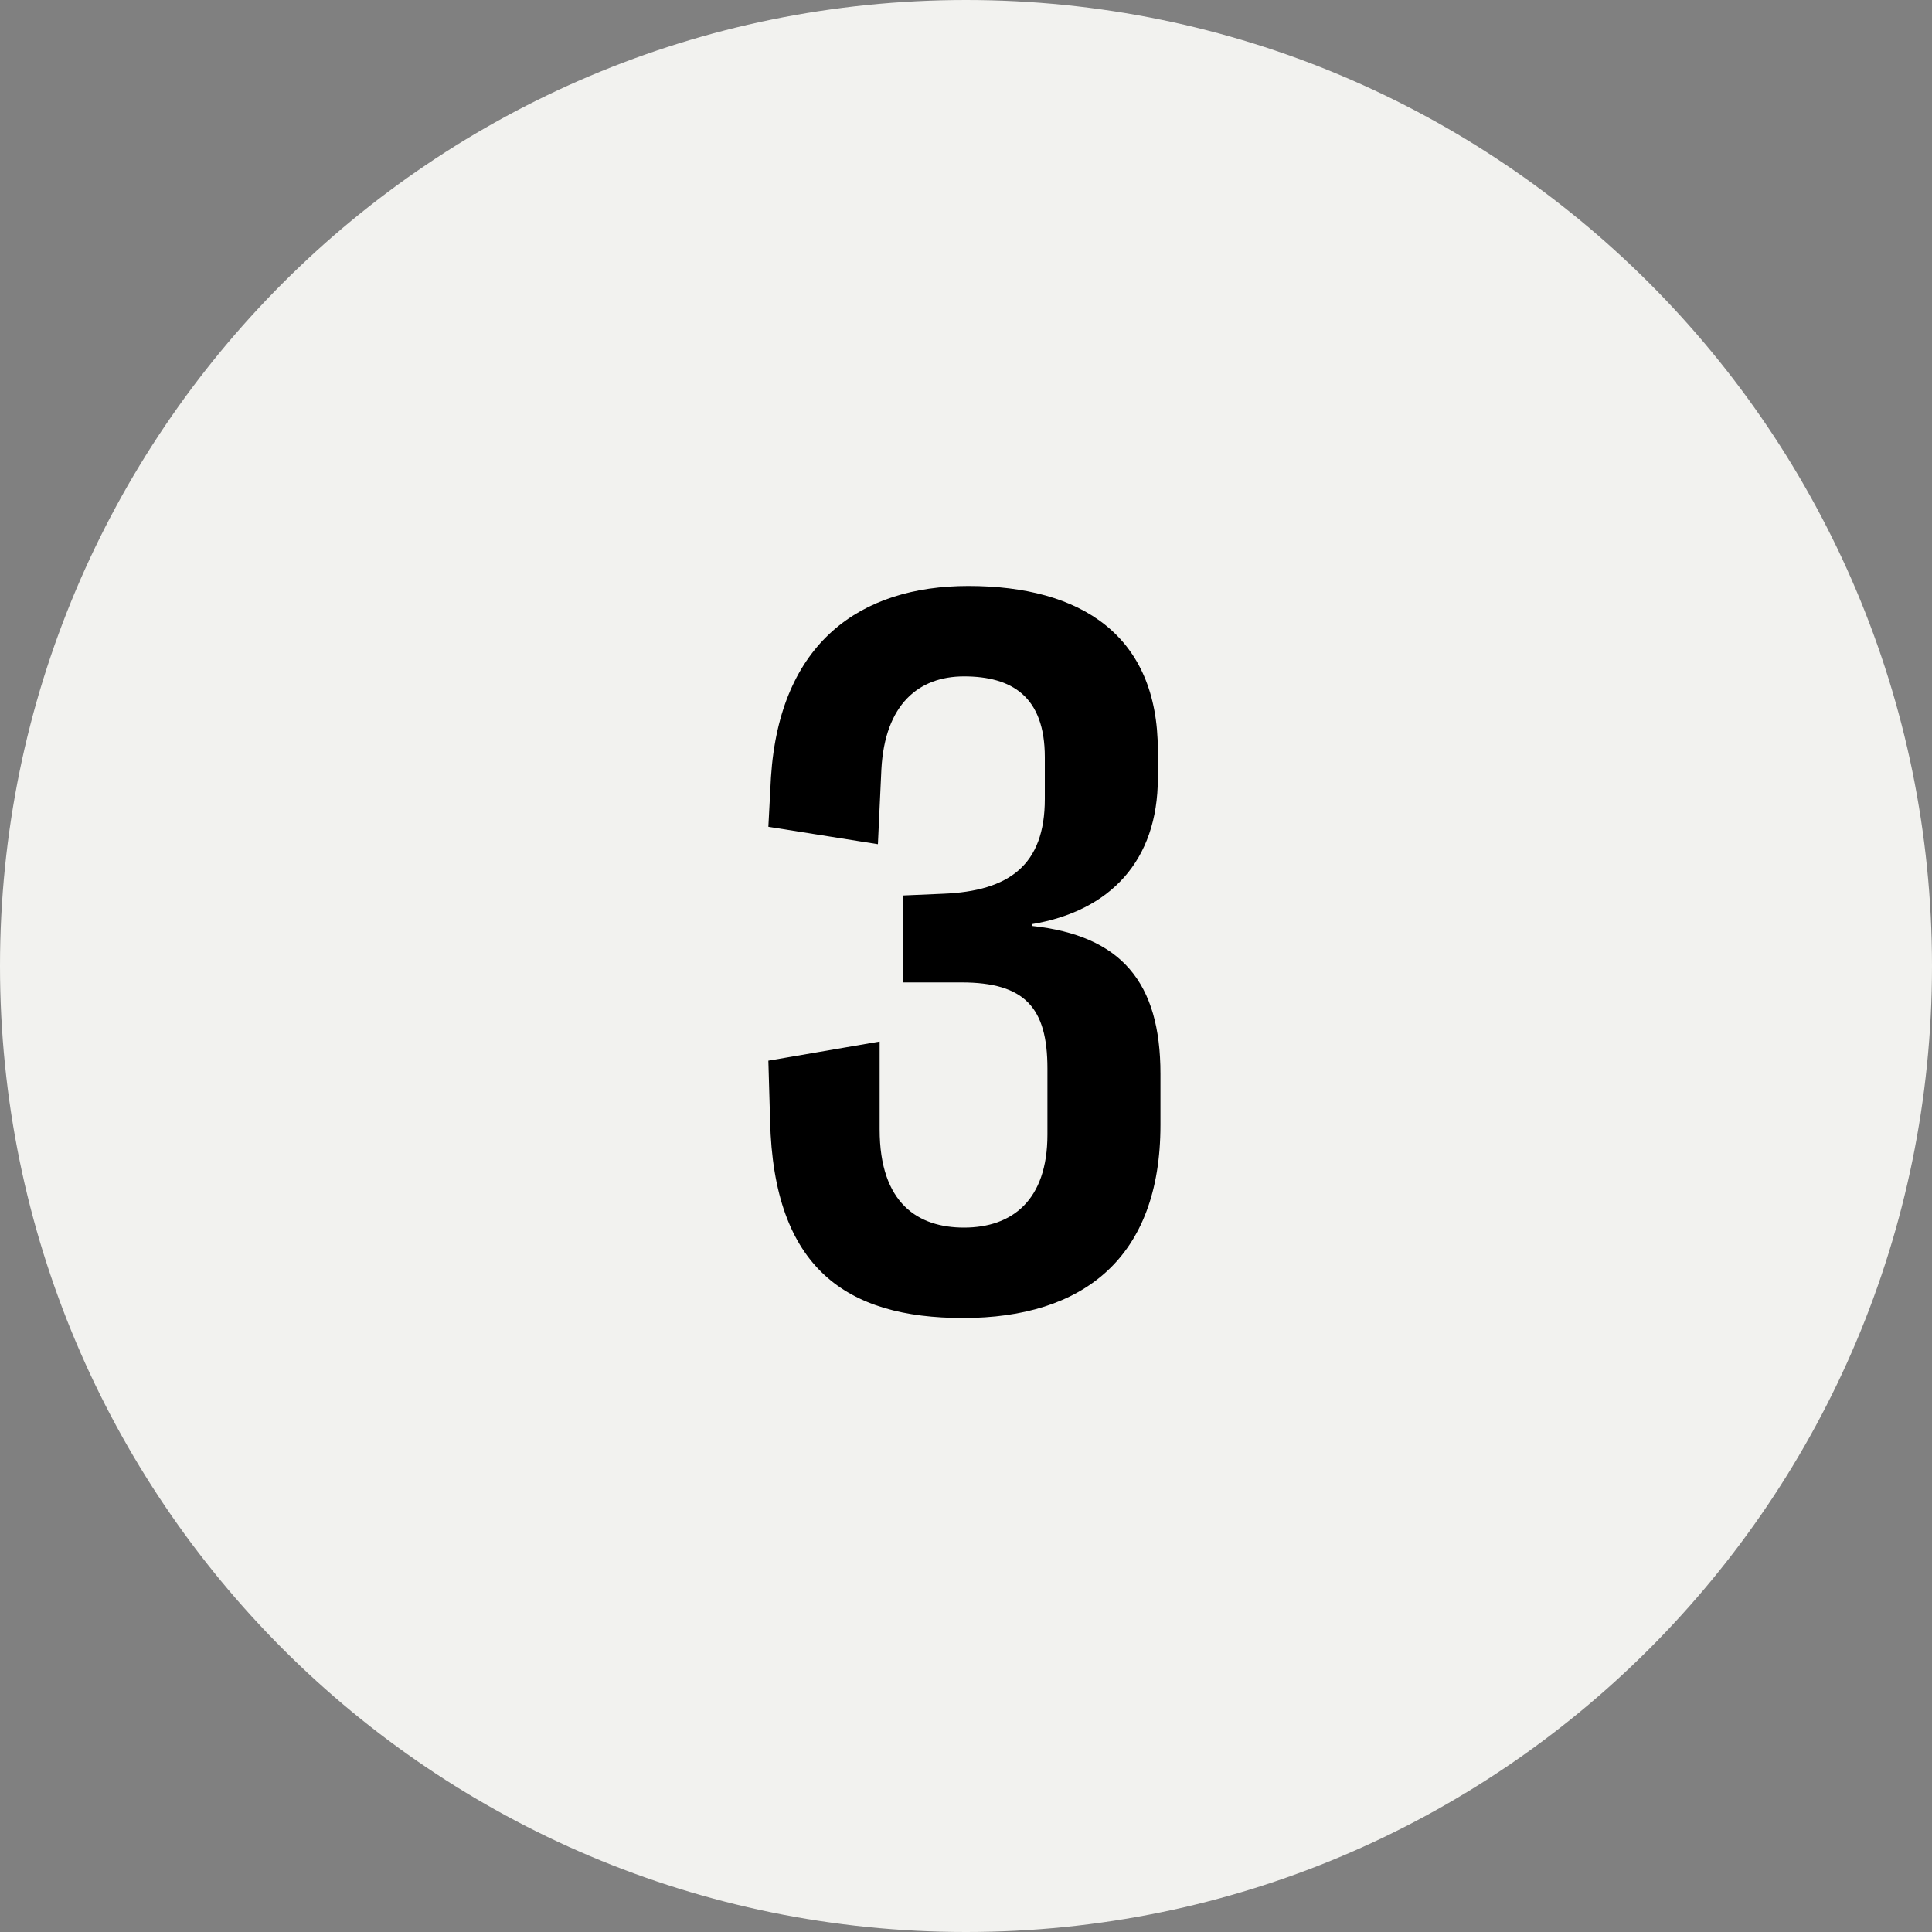
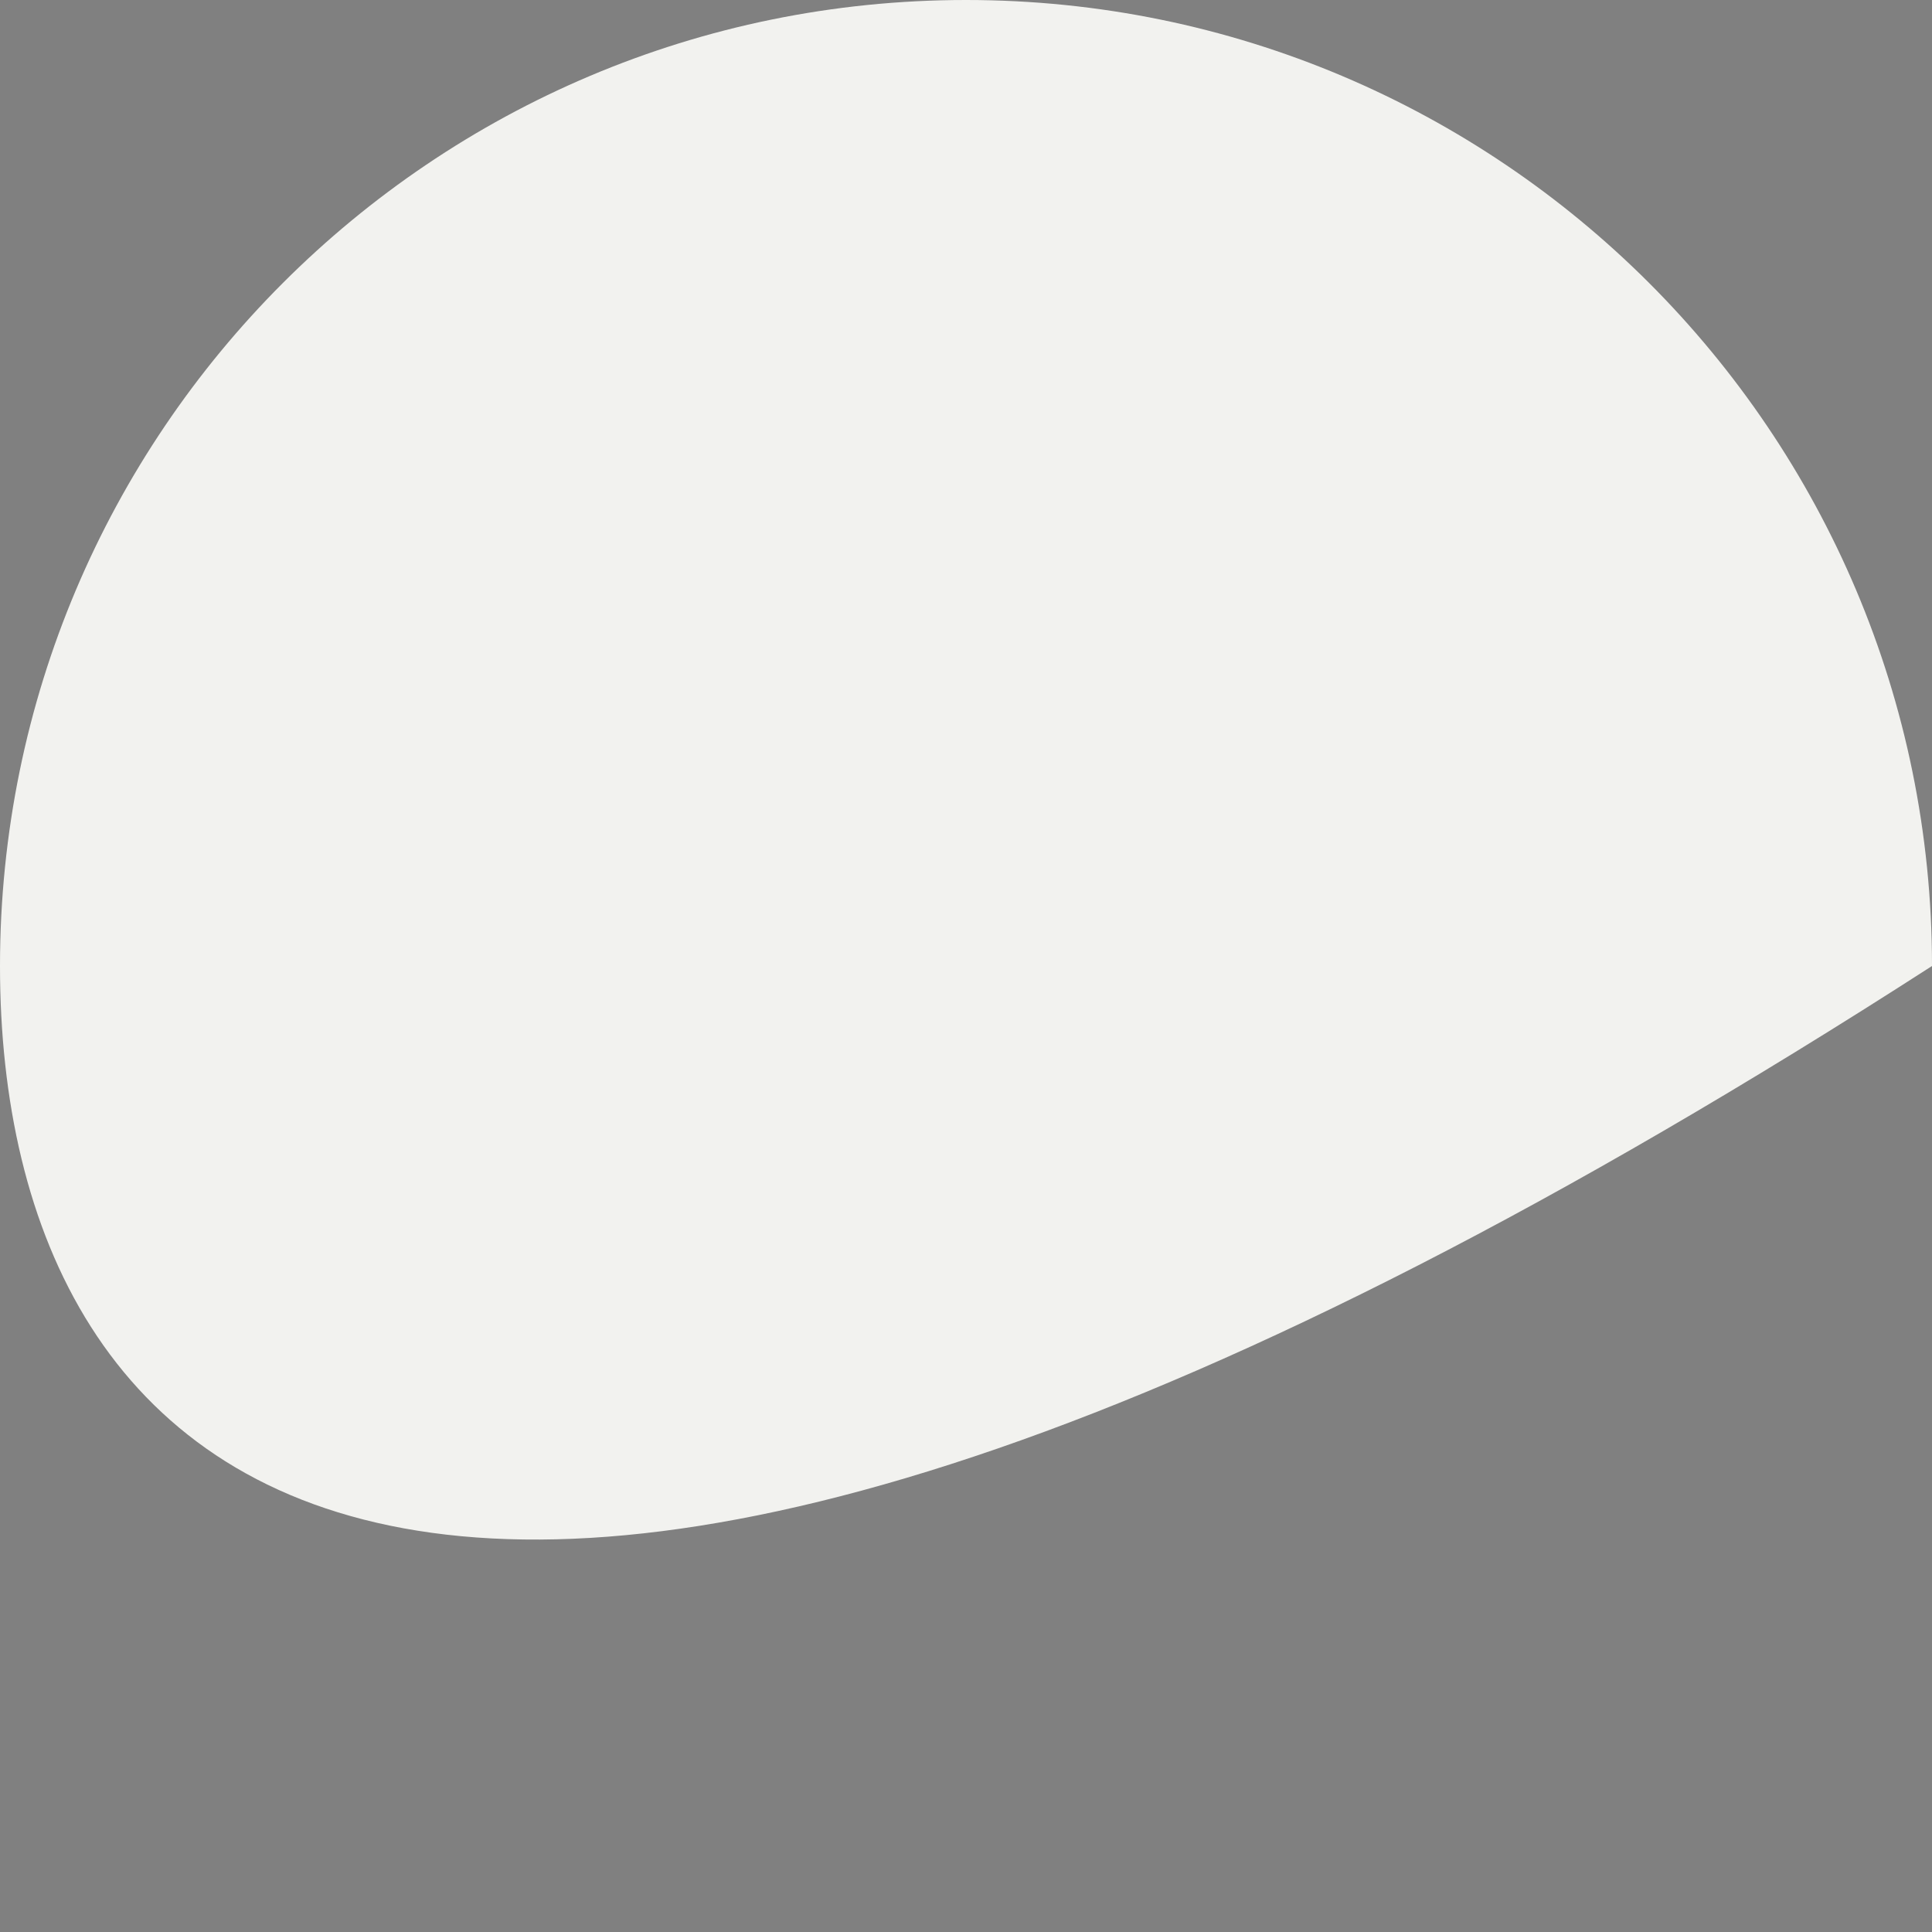
<svg xmlns="http://www.w3.org/2000/svg" width="40" height="40" viewBox="0 0 40 40" fill="none">
  <rect x="0" y="0" width="40" height="40" fill="#808080" stroke="none" />
-   <path d="M40 20C40 31.046 31.046 40 20 40C8.954 40 0 31.046 0 20C0 8.954 8.954 0 20 0C31.046 0 40 8.954 40 20Z" fill="#F2F2EF" />
-   <path d="M19.94 27.288C22.424 27.288 24.026 26.046 24.026 23.292V22.23C24.026 20.34 23.216 19.368 21.362 19.17V19.134C22.982 18.864 23.972 17.82 23.972 16.11V15.534C23.972 13.158 22.388 12.132 20.048 12.132C17.816 12.132 16.142 13.302 15.962 16.092L15.908 17.118L18.176 17.478L18.248 15.93C18.32 14.58 19.022 14.004 19.958 14.004C20.948 14.004 21.632 14.418 21.632 15.678V16.542C21.632 17.91 20.894 18.45 19.526 18.504L18.698 18.54V20.34H19.904C21.218 20.34 21.686 20.862 21.686 22.122V23.49C21.686 24.858 20.948 25.416 19.958 25.416C19.022 25.416 18.212 24.93 18.212 23.382V21.564L15.908 21.96L15.944 23.202C16.016 26.262 17.528 27.288 19.94 27.288Z" fill="black" />
+   <path d="M40 20C8.954 40 0 31.046 0 20C0 8.954 8.954 0 20 0C31.046 0 40 8.954 40 20Z" fill="#F2F2EF" />
</svg>